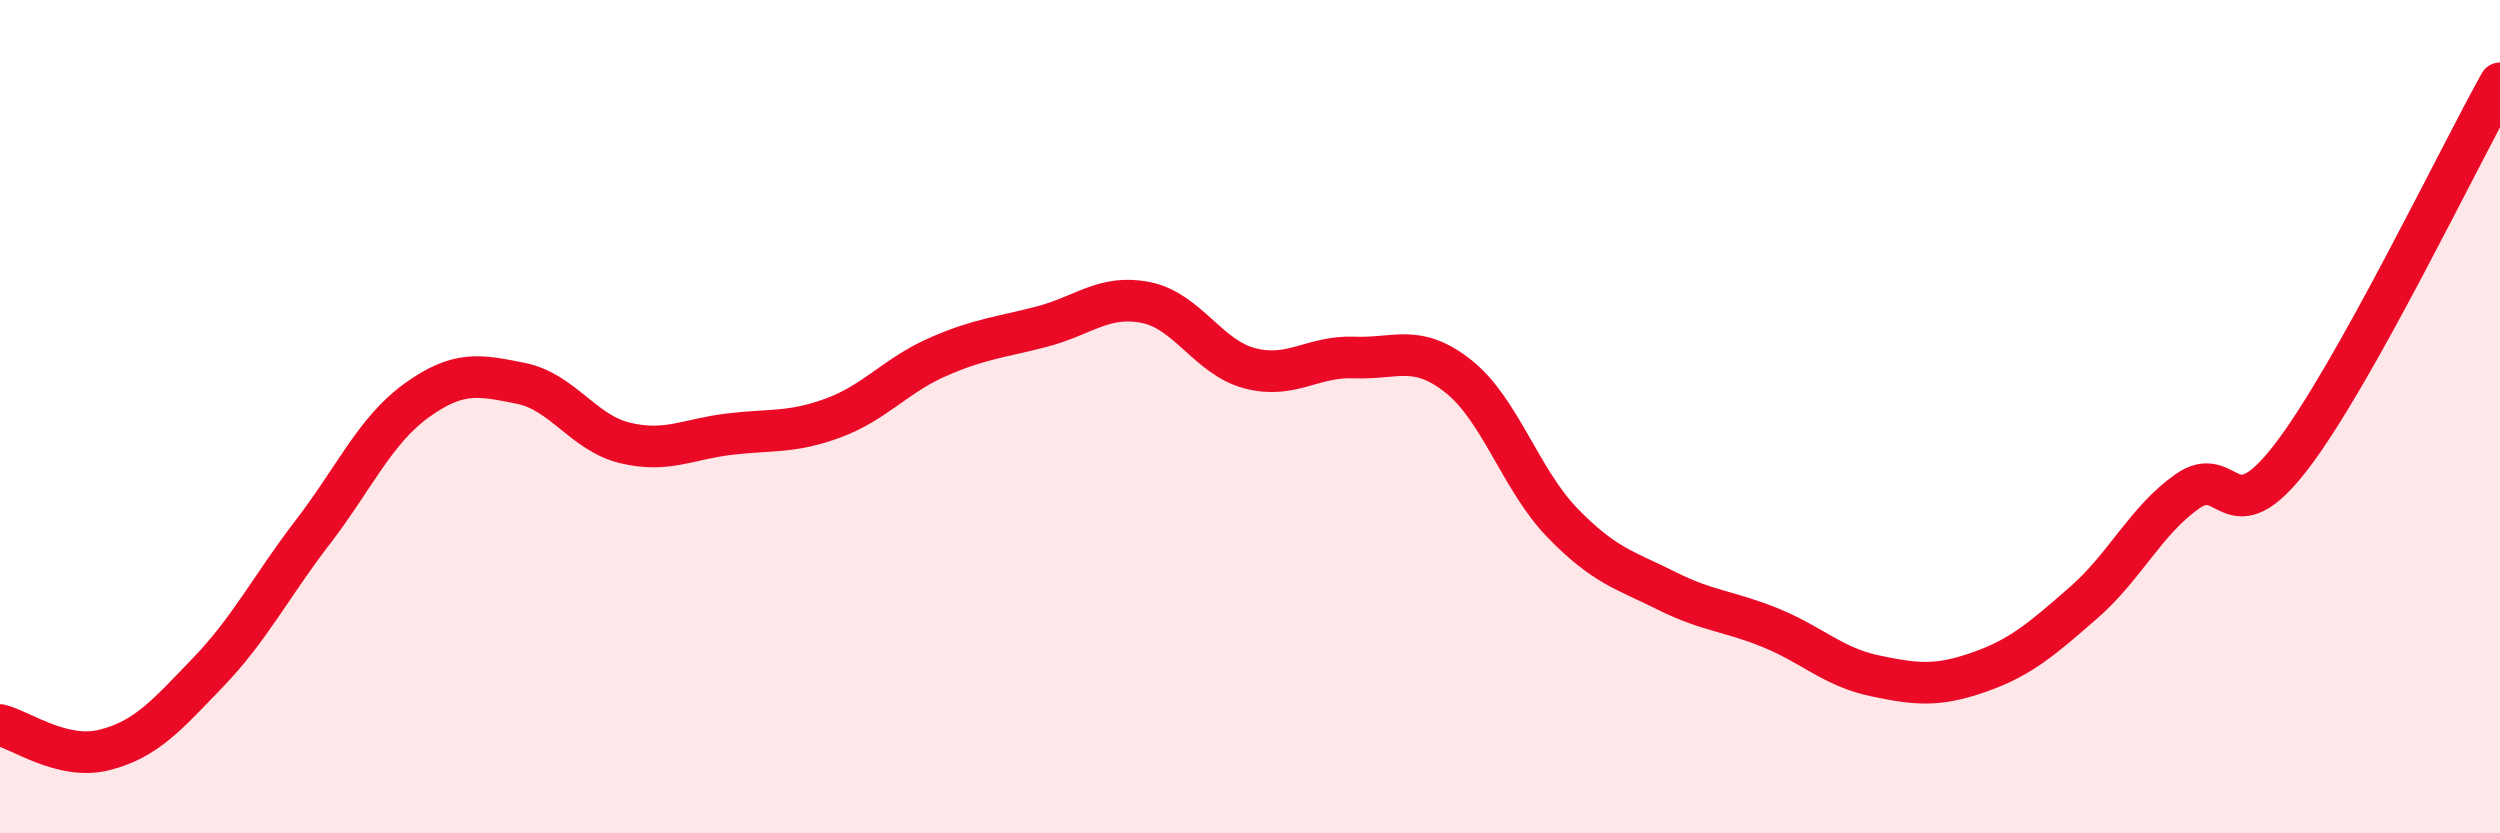
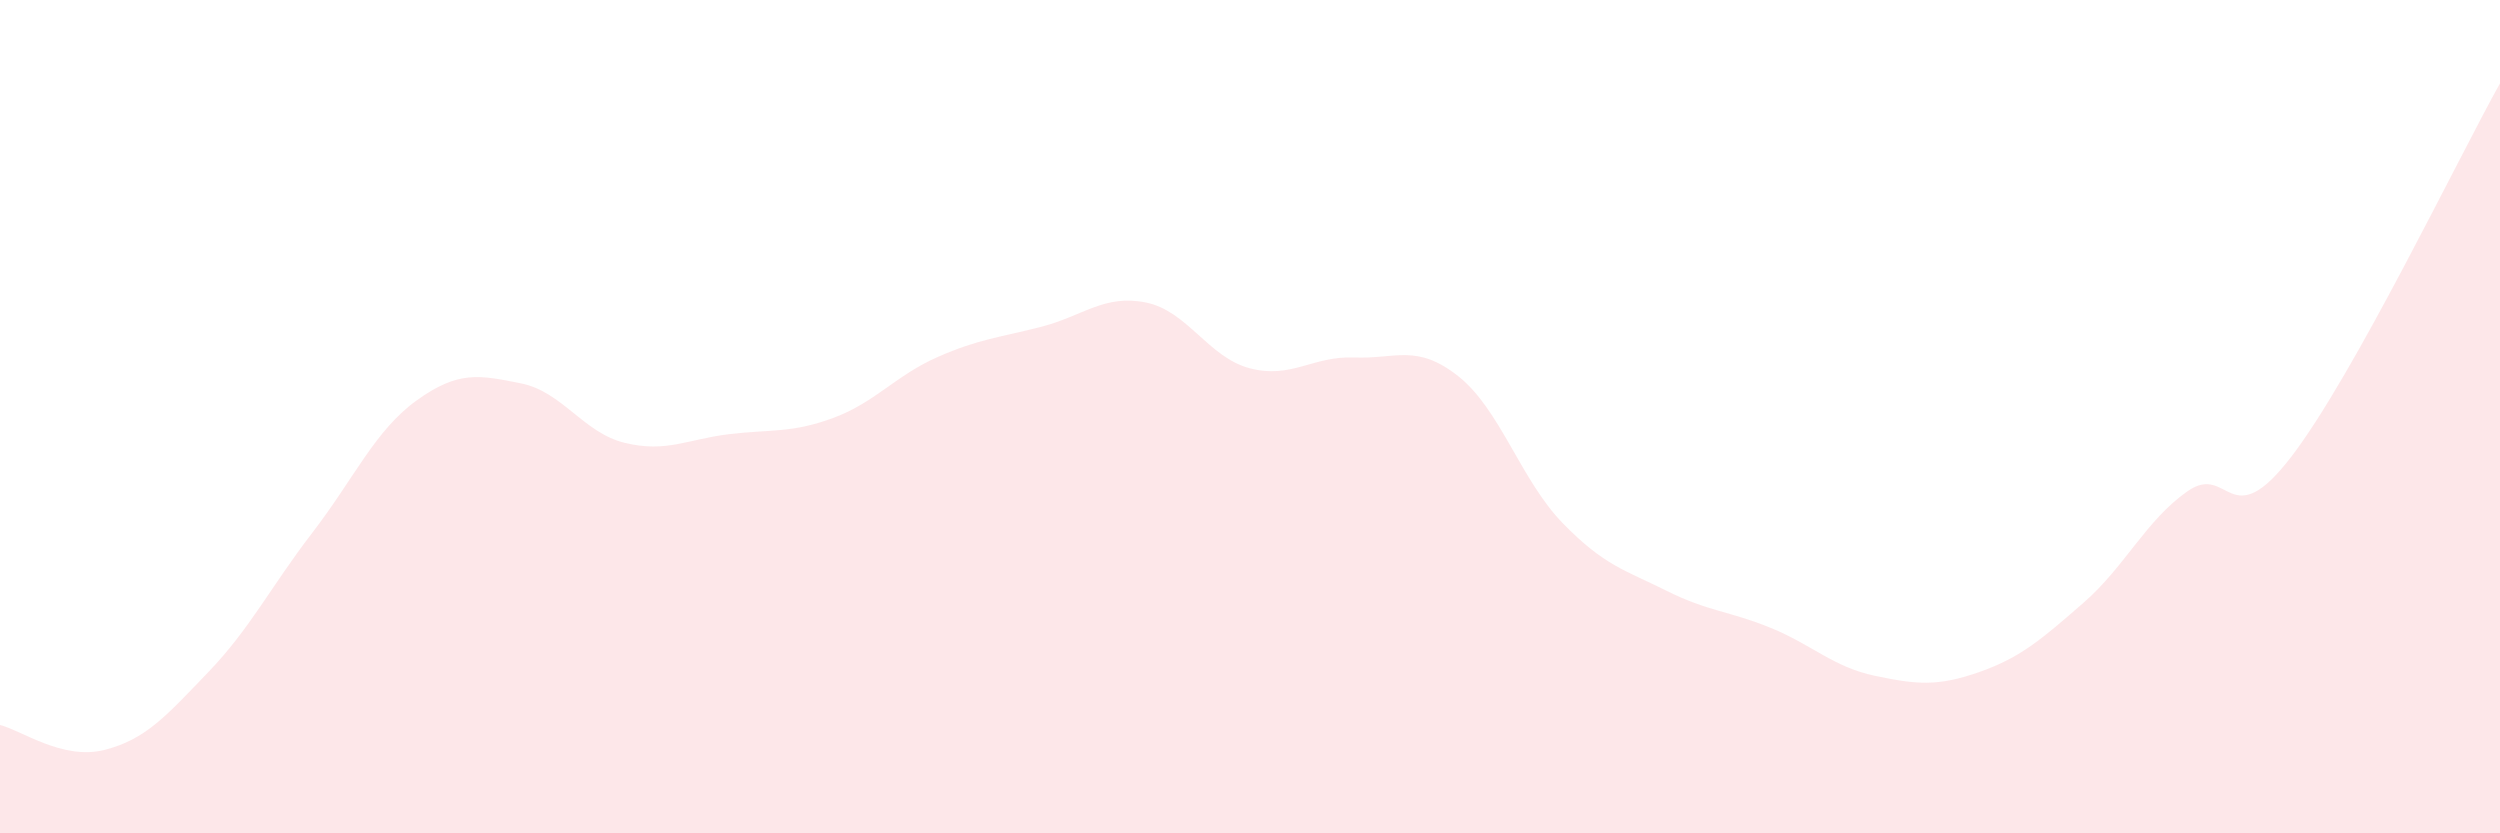
<svg xmlns="http://www.w3.org/2000/svg" width="60" height="20" viewBox="0 0 60 20">
  <path d="M 0,17.4 C 0.5,17.52 1.5,18.25 2.5,18 C 3.5,17.75 4,17.17 5,16.13 C 6,15.09 6.5,14.08 7.5,12.78 C 8.5,11.48 9,10.33 10,9.61 C 11,8.89 11.5,9 12.5,9.2 C 13.5,9.4 14,10.39 15,10.63 C 16,10.87 16.5,10.54 17.5,10.42 C 18.5,10.3 19,10.4 20,10.03 C 21,9.66 21.5,9.01 22.5,8.57 C 23.5,8.13 24,8.1 25,7.84 C 26,7.58 26.5,7.06 27.5,7.26 C 28.5,7.46 29,8.58 30,8.84 C 31,9.1 31.5,8.54 32.5,8.58 C 33.5,8.62 34,8.24 35,9.03 C 36,9.82 36.5,11.52 37.5,12.55 C 38.5,13.58 39,13.68 40,14.18 C 41,14.68 41.5,14.66 42.5,15.07 C 43.5,15.48 44,16.01 45,16.22 C 46,16.43 46.5,16.48 47.5,16.13 C 48.5,15.78 49,15.34 50,14.47 C 51,13.6 51.5,12.49 52.5,11.79 C 53.5,11.09 53.5,12.91 55,10.95 C 56.5,8.99 59,3.79 60,2L60 20L0 20Z" fill="#EB0A25" opacity="0.1" stroke-linecap="round" stroke-linejoin="round" />
-   <path d="M 0,17.4 C 0.5,17.52 1.5,18.25 2.5,18 C 3.5,17.75 4,17.17 5,16.13 C 6,15.09 6.5,14.08 7.5,12.78 C 8.5,11.48 9,10.33 10,9.61 C 11,8.89 11.5,9 12.5,9.2 C 13.5,9.4 14,10.39 15,10.63 C 16,10.87 16.5,10.54 17.5,10.42 C 18.5,10.3 19,10.4 20,10.03 C 21,9.66 21.5,9.01 22.5,8.57 C 23.5,8.13 24,8.1 25,7.84 C 26,7.58 26.5,7.06 27.5,7.26 C 28.5,7.46 29,8.58 30,8.84 C 31,9.1 31.5,8.54 32.5,8.58 C 33.5,8.62 34,8.24 35,9.03 C 36,9.82 36.5,11.52 37.5,12.55 C 38.5,13.58 39,13.68 40,14.18 C 41,14.68 41.5,14.66 42.5,15.07 C 43.5,15.48 44,16.01 45,16.22 C 46,16.43 46.5,16.48 47.5,16.13 C 48.5,15.78 49,15.34 50,14.47 C 51,13.6 51.5,12.49 52.5,11.79 C 53.5,11.09 53.5,12.91 55,10.95 C 56.5,8.99 59,3.79 60,2" stroke="#EB0A25" stroke-width="1" fill="none" stroke-linecap="round" stroke-linejoin="round" />
</svg>